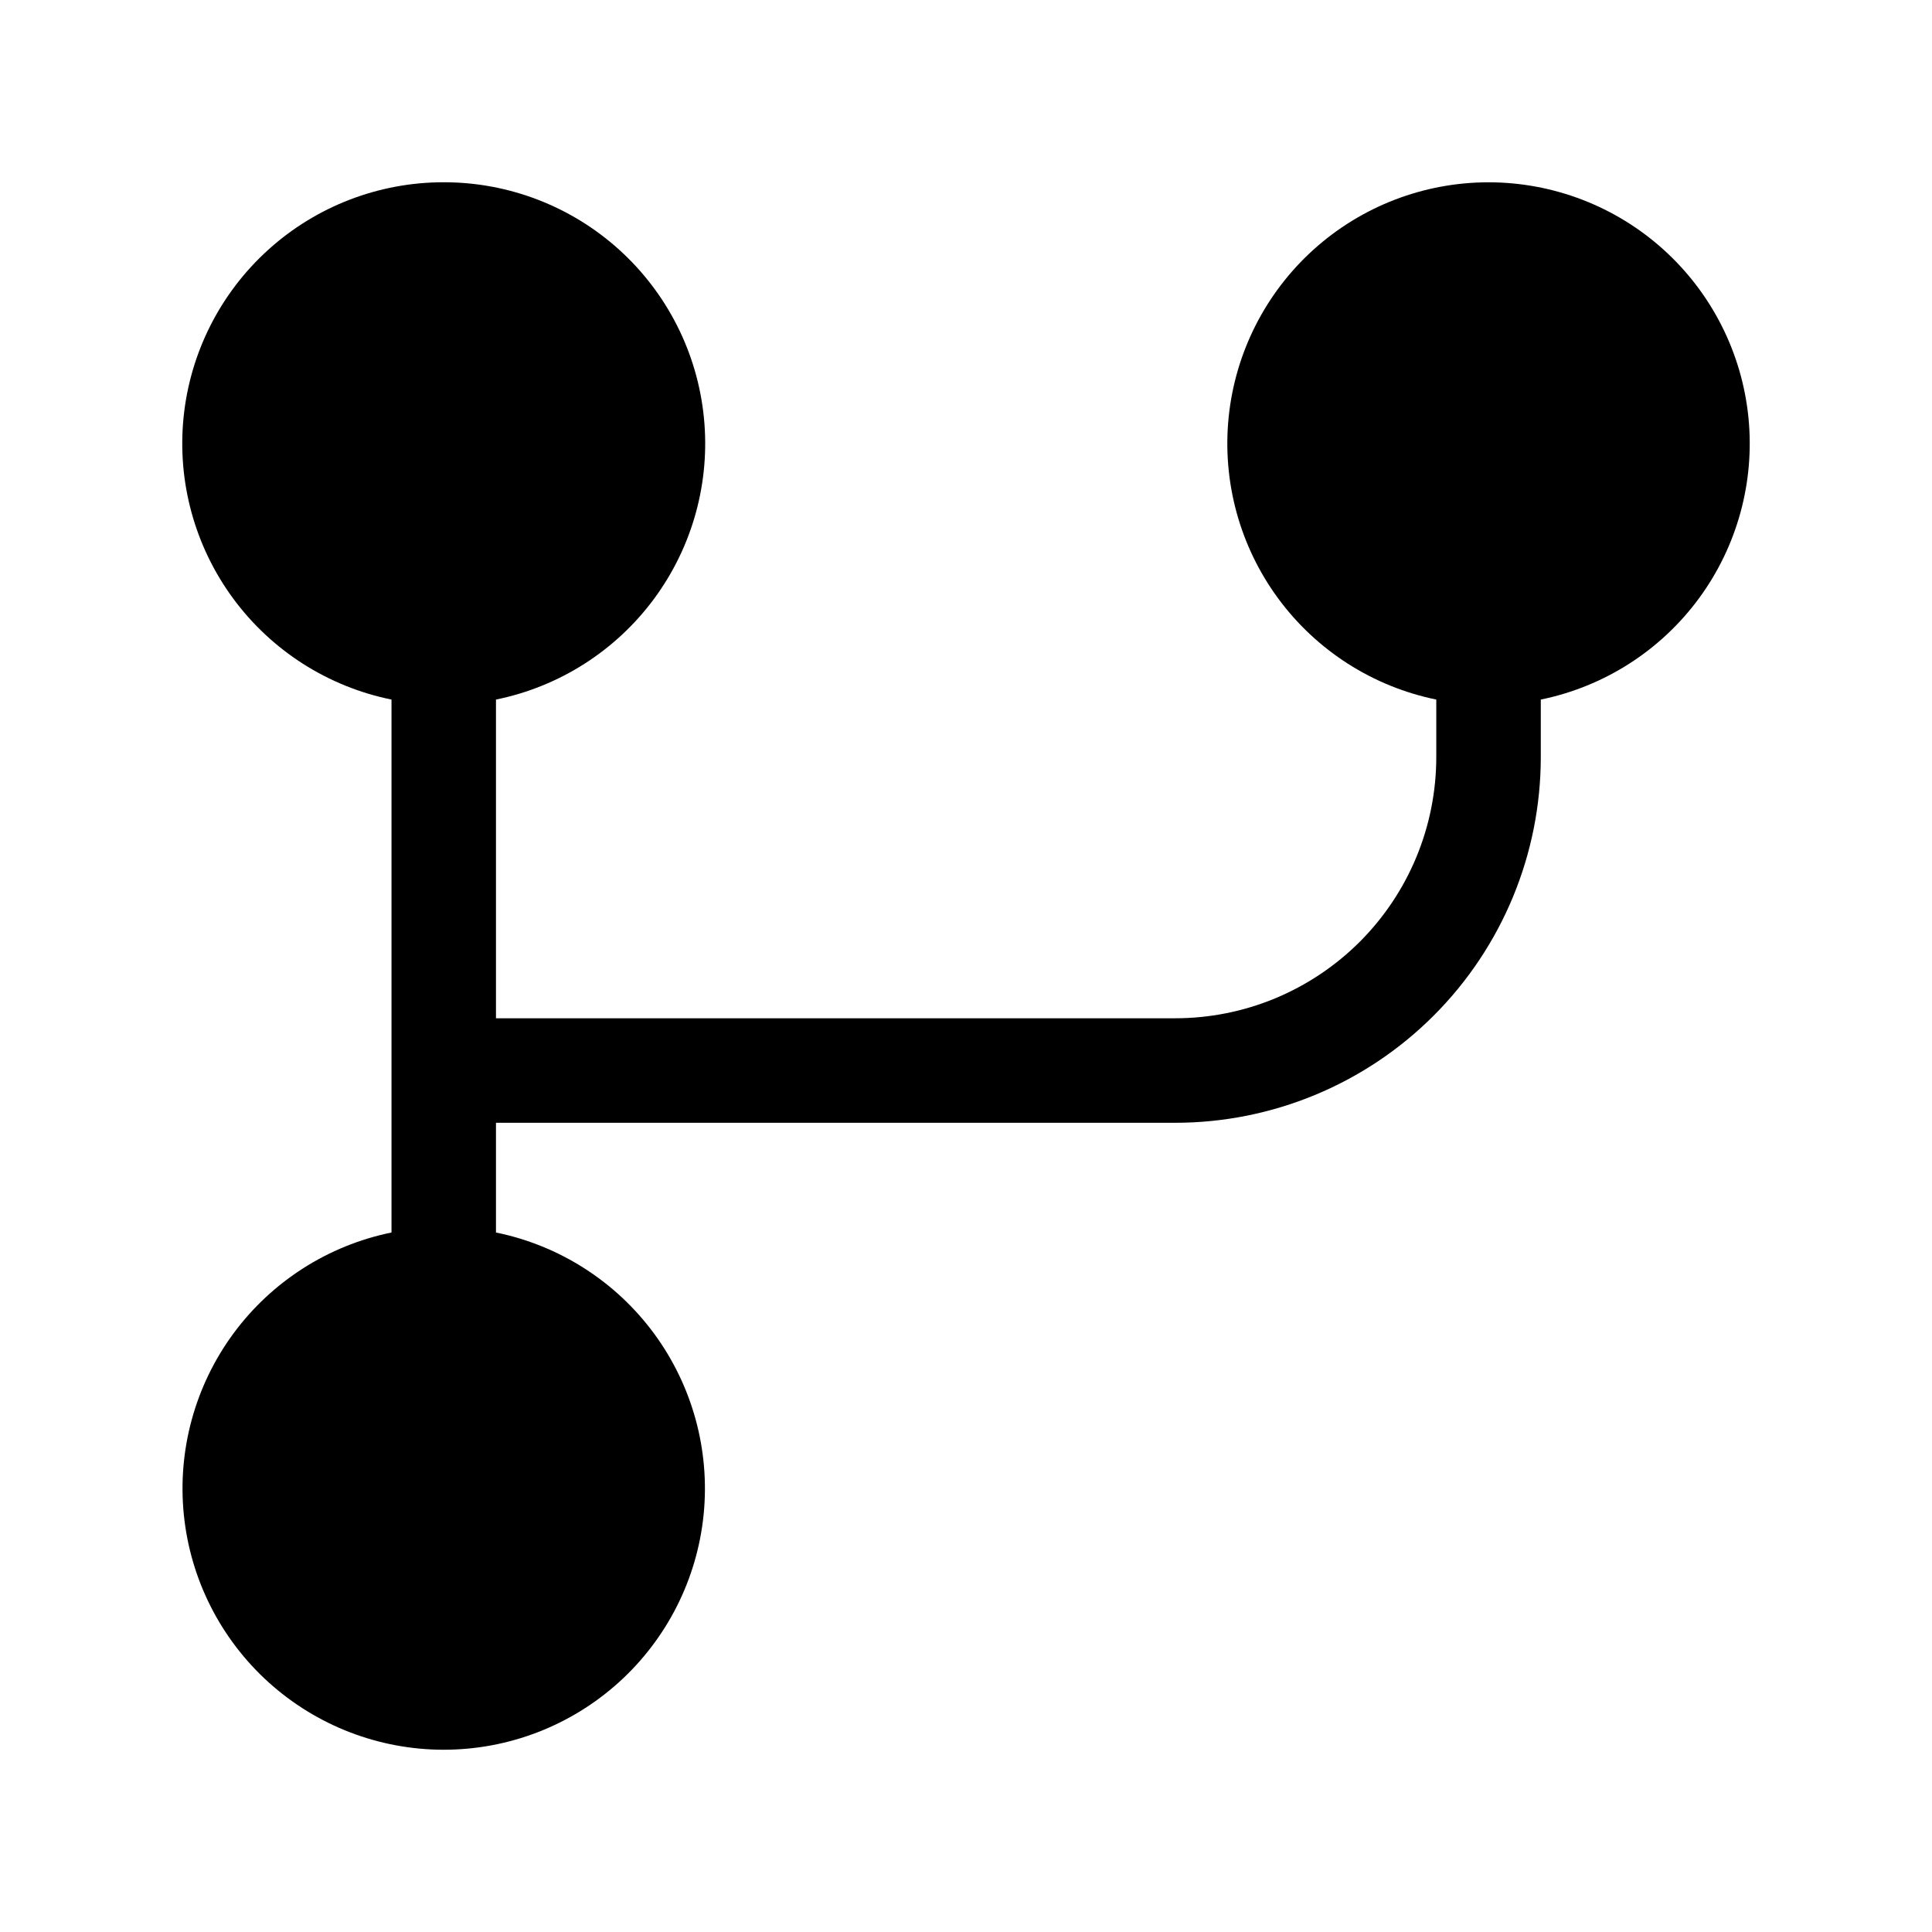
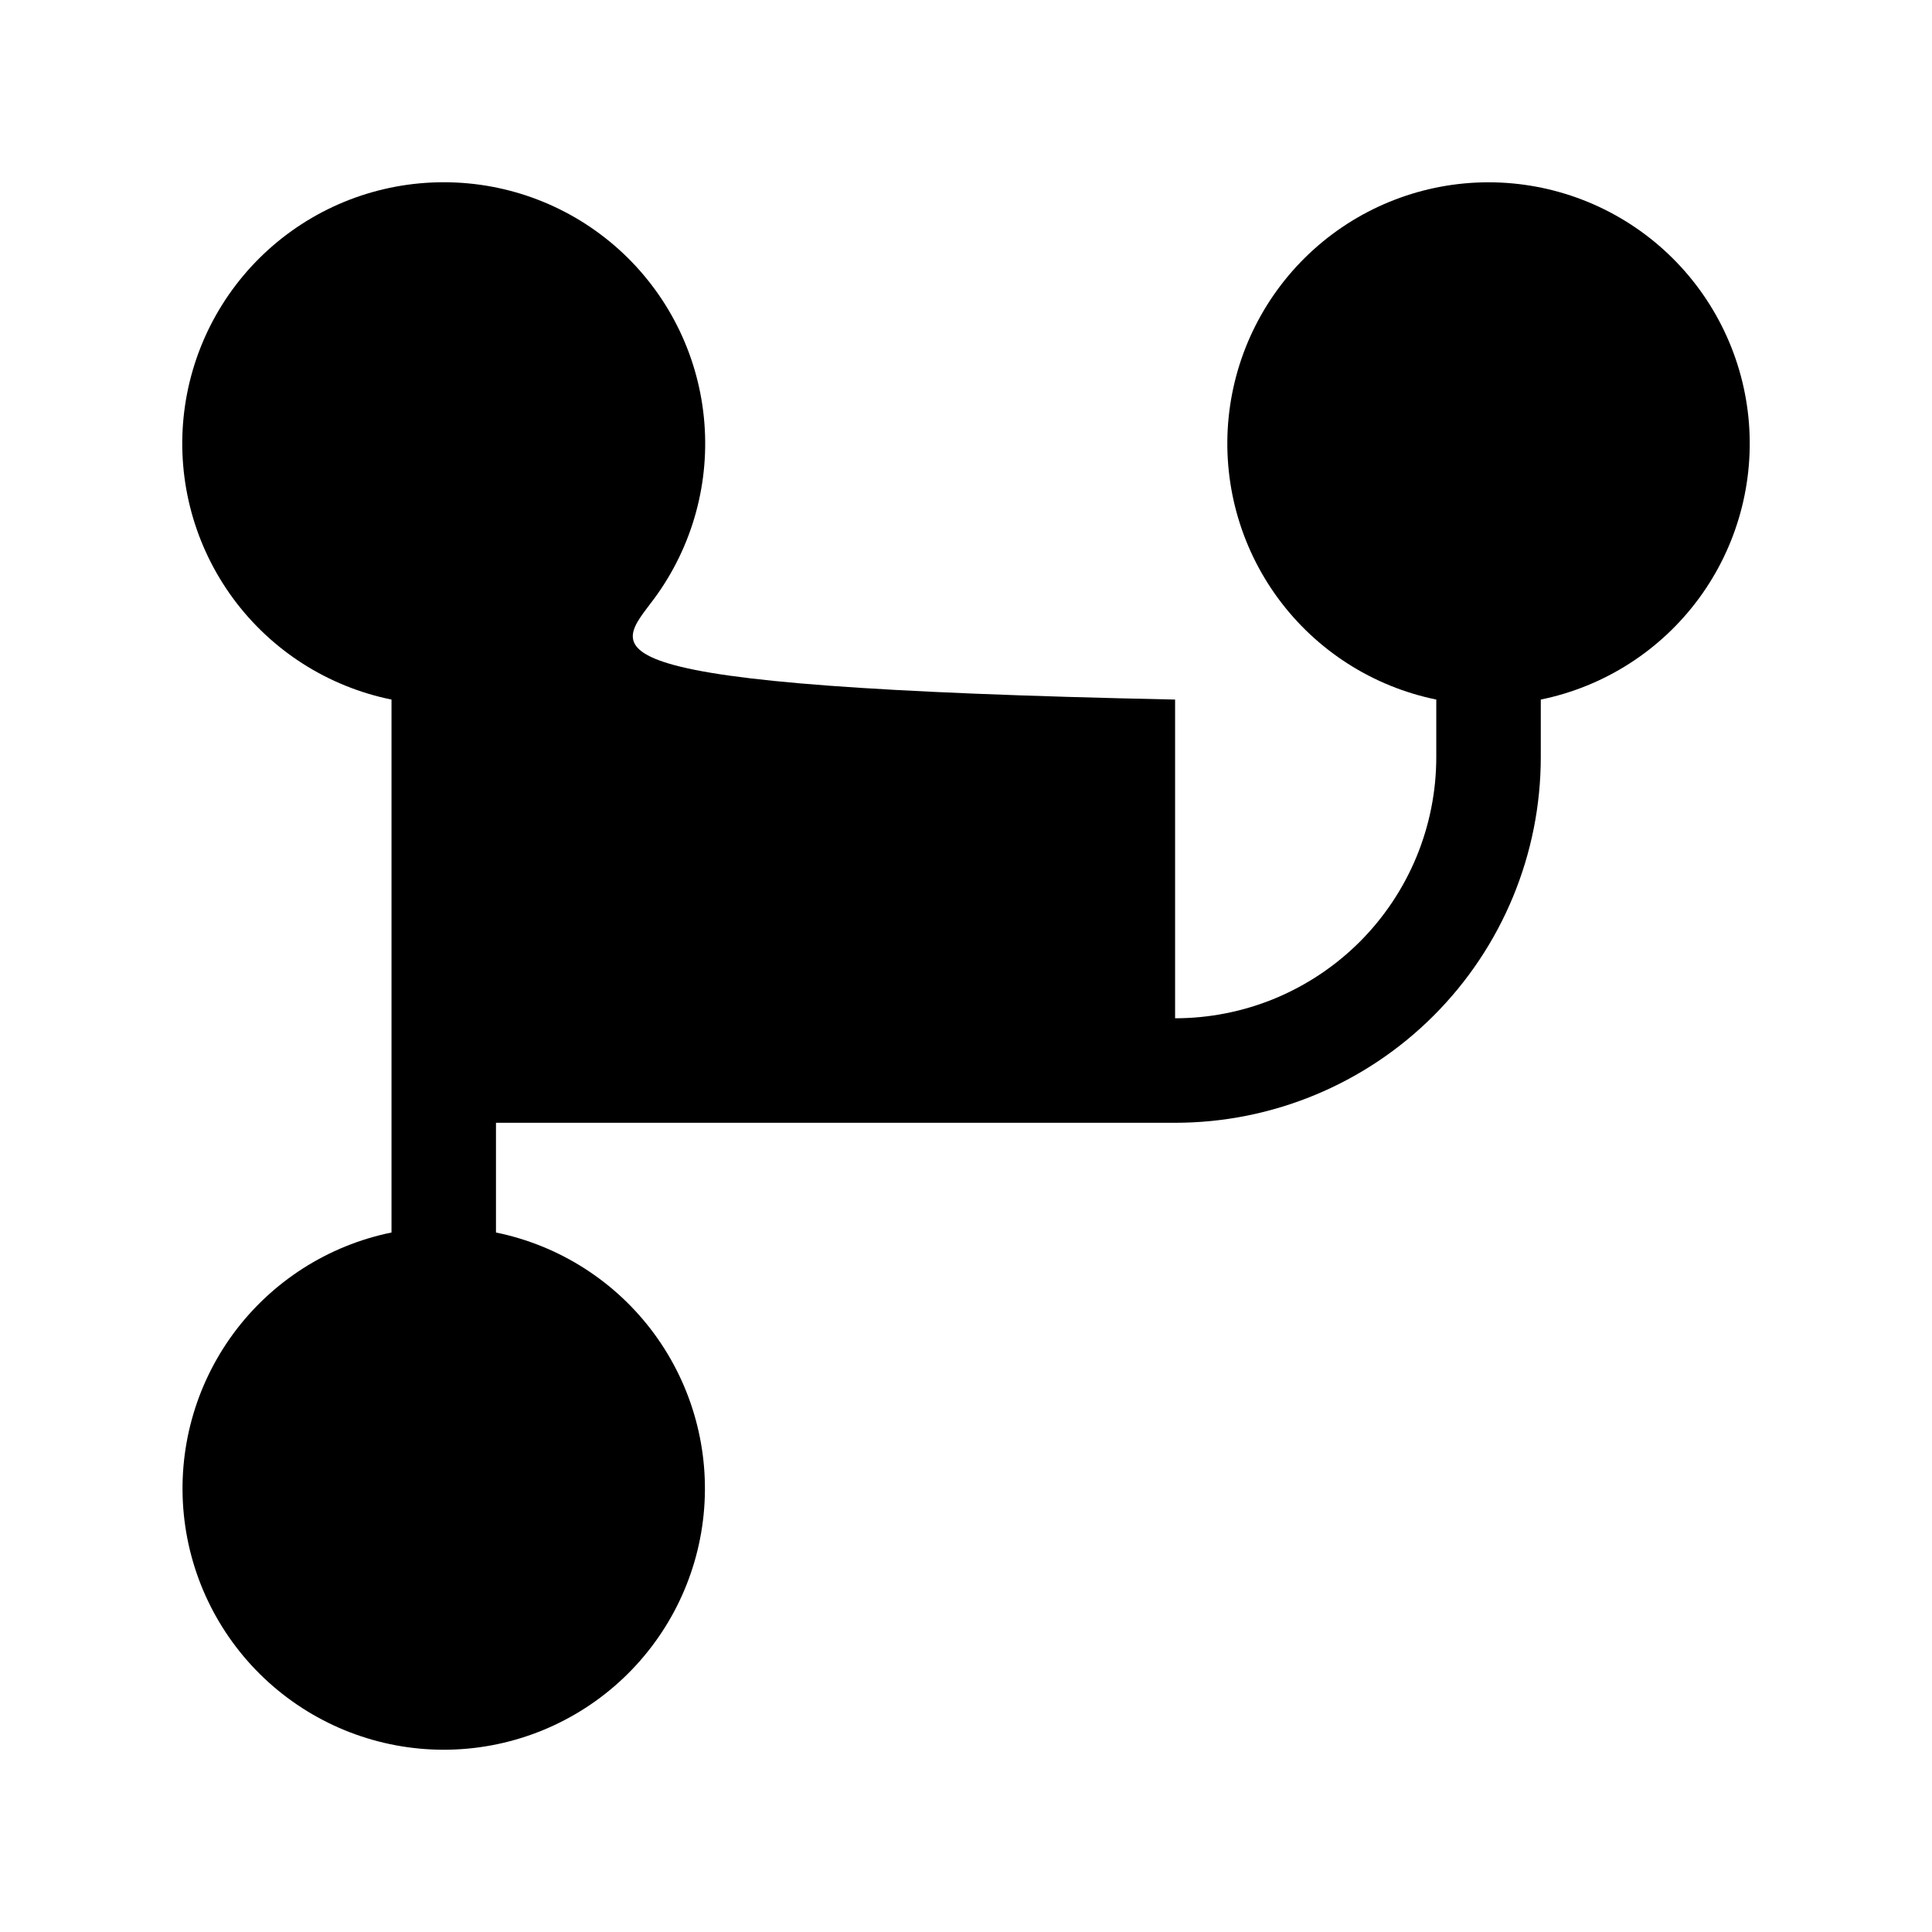
<svg xmlns="http://www.w3.org/2000/svg" width="53" height="53" viewBox="0 0 53 53" fill="none">
-   <path d="M12.173 5C10.396 4.998 8.681 5.657 7.363 6.848C6.044 8.039 5.215 9.678 5.036 11.447C4.858 13.215 5.342 14.987 6.396 16.418C7.45 17.849 8.998 18.837 10.74 19.191V33.811C9 34.166 7.454 35.155 6.401 36.585C5.349 38.016 4.865 39.786 5.043 41.553C5.222 43.321 6.05 44.958 7.367 46.149C8.685 47.34 10.397 48 12.173 48C13.948 48 15.661 47.34 16.978 46.149C18.295 44.958 19.123 43.321 19.302 41.553C19.48 39.786 18.996 38.016 17.944 36.585C16.892 35.155 15.346 34.166 13.606 33.811V30.801H32.236C34.897 30.801 37.448 29.744 39.329 27.862C41.211 25.98 42.268 23.428 42.268 20.767V19.191C44.008 18.835 45.553 17.847 46.606 16.416C47.658 14.986 48.142 13.215 47.964 11.448C47.785 9.681 46.957 8.043 45.64 6.852C44.323 5.661 42.61 5.001 40.834 5.001C39.059 5.001 37.346 5.661 36.029 6.852C34.712 8.043 33.884 9.681 33.705 11.448C33.527 13.215 34.011 14.986 35.063 16.416C36.116 17.847 37.662 18.835 39.401 19.191V20.767C39.401 21.708 39.216 22.64 38.856 23.51C38.496 24.379 37.968 25.169 37.303 25.835C36.637 26.5 35.847 27.028 34.978 27.389C34.109 27.749 33.177 27.934 32.236 27.934H13.606V19.191C15.347 18.837 16.895 17.849 17.949 16.418C19.003 14.987 19.488 13.215 19.309 11.447C19.131 9.678 18.301 8.039 16.983 6.848C15.664 5.657 13.95 4.998 12.173 5Z" fill="black" />
+   <path d="M12.173 5C10.396 4.998 8.681 5.657 7.363 6.848C6.044 8.039 5.215 9.678 5.036 11.447C4.858 13.215 5.342 14.987 6.396 16.418C7.45 17.849 8.998 18.837 10.74 19.191V33.811C9 34.166 7.454 35.155 6.401 36.585C5.349 38.016 4.865 39.786 5.043 41.553C5.222 43.321 6.05 44.958 7.367 46.149C8.685 47.34 10.397 48 12.173 48C13.948 48 15.661 47.34 16.978 46.149C18.295 44.958 19.123 43.321 19.302 41.553C19.48 39.786 18.996 38.016 17.944 36.585C16.892 35.155 15.346 34.166 13.606 33.811V30.801H32.236C34.897 30.801 37.448 29.744 39.329 27.862C41.211 25.98 42.268 23.428 42.268 20.767V19.191C44.008 18.835 45.553 17.847 46.606 16.416C47.658 14.986 48.142 13.215 47.964 11.448C47.785 9.681 46.957 8.043 45.64 6.852C44.323 5.661 42.61 5.001 40.834 5.001C39.059 5.001 37.346 5.661 36.029 6.852C34.712 8.043 33.884 9.681 33.705 11.448C33.527 13.215 34.011 14.986 35.063 16.416C36.116 17.847 37.662 18.835 39.401 19.191V20.767C39.401 21.708 39.216 22.64 38.856 23.51C38.496 24.379 37.968 25.169 37.303 25.835C36.637 26.5 35.847 27.028 34.978 27.389C34.109 27.749 33.177 27.934 32.236 27.934V19.191C15.347 18.837 16.895 17.849 17.949 16.418C19.003 14.987 19.488 13.215 19.309 11.447C19.131 9.678 18.301 8.039 16.983 6.848C15.664 5.657 13.95 4.998 12.173 5Z" fill="black" />
</svg>